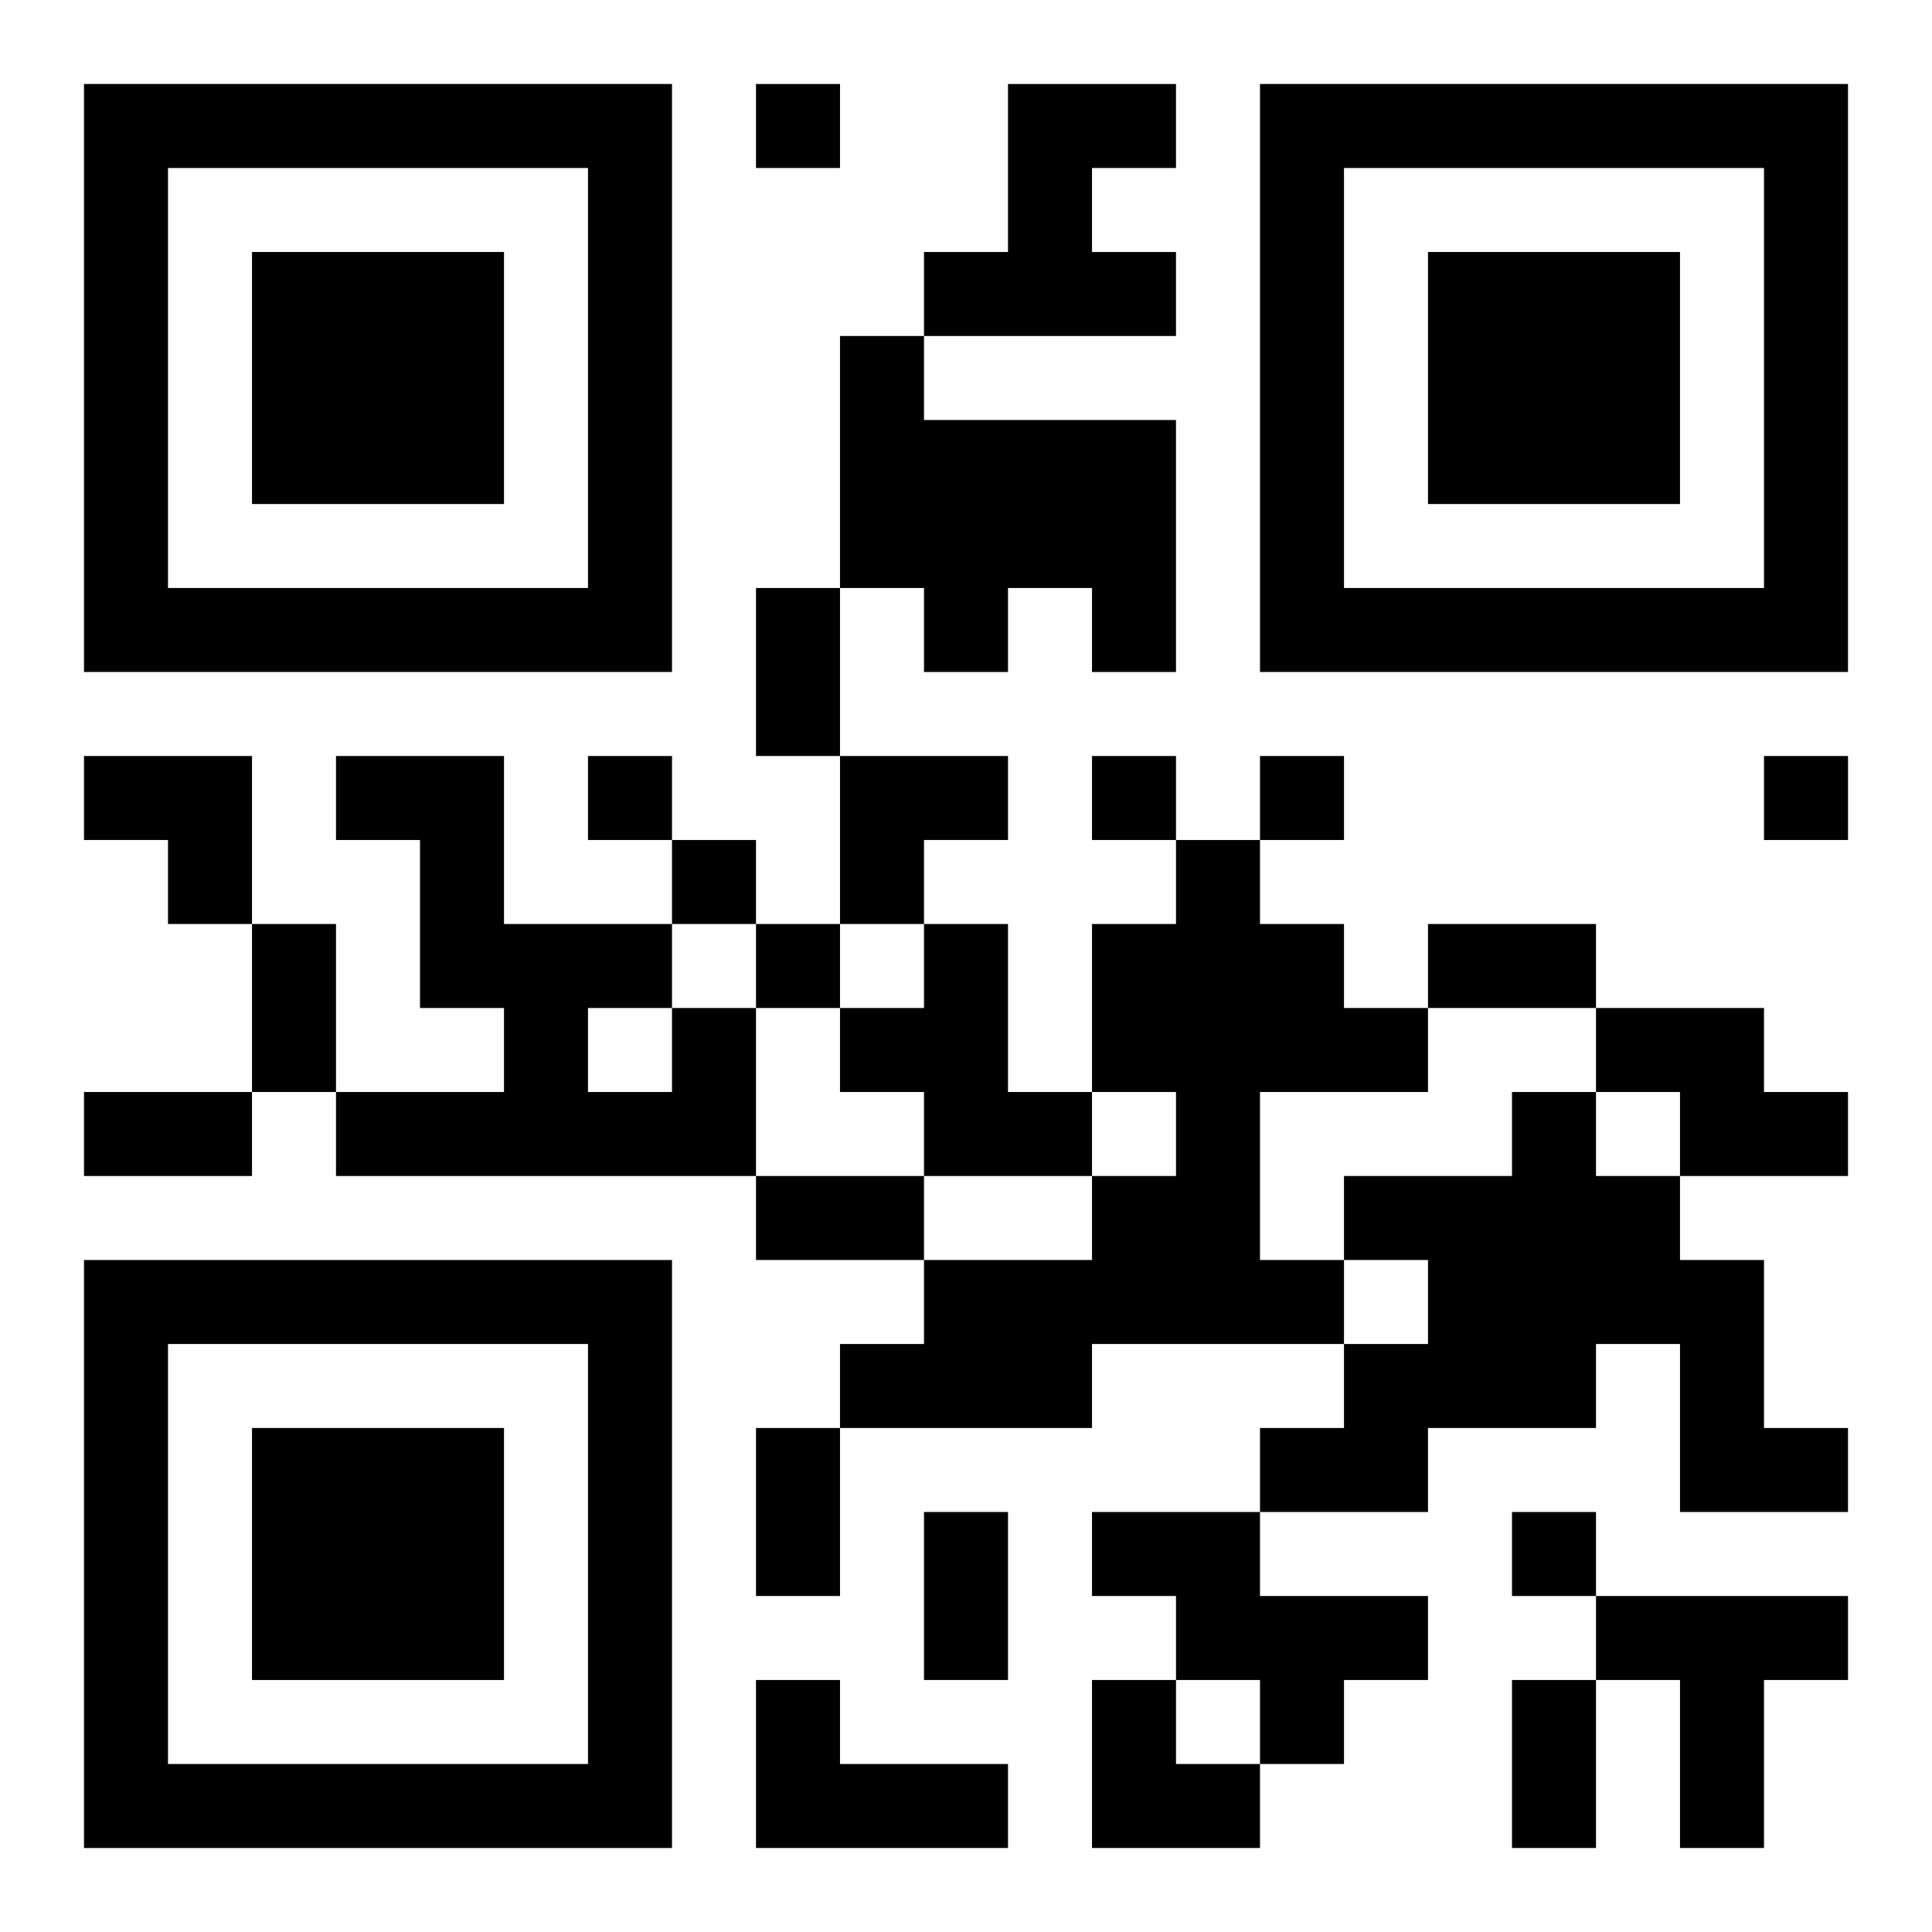
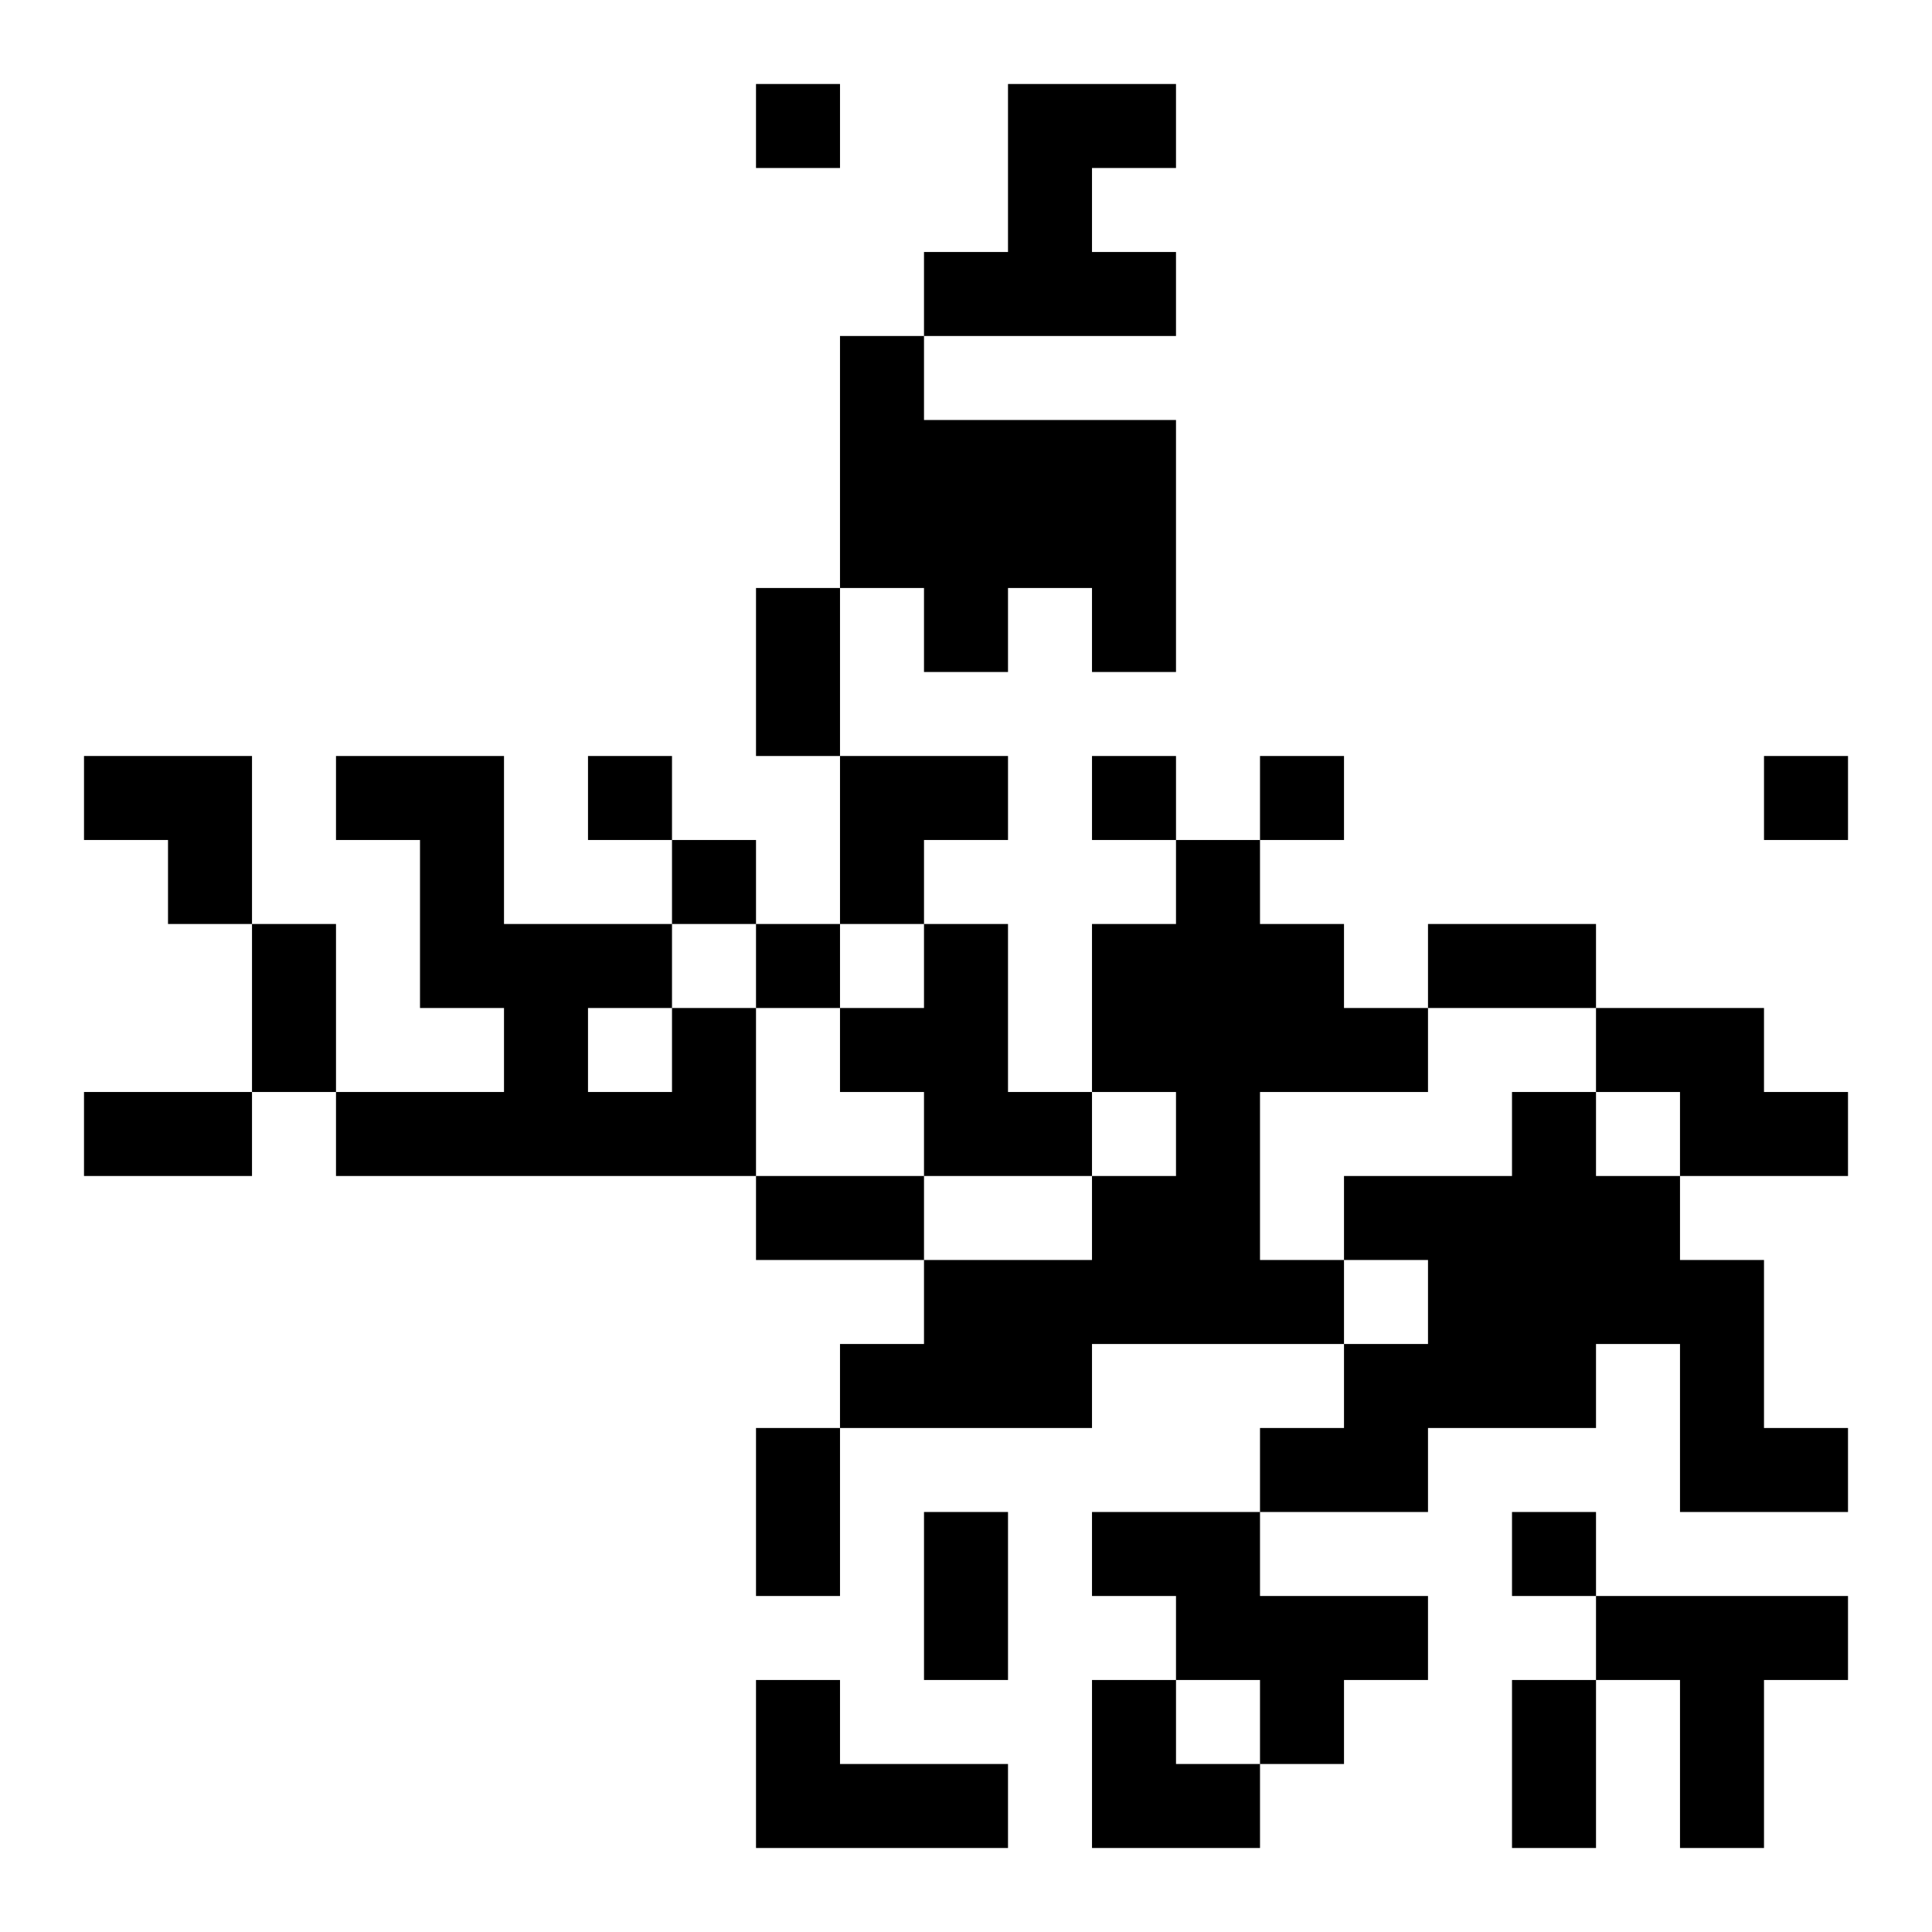
<svg xmlns="http://www.w3.org/2000/svg" xmlns:xlink="http://www.w3.org/1999/xlink" width="250" height="250" baseProfile="full" version="1.1" viewBox="-1 -1 23 23">
  <symbol id="a">
-     <path d="m0 7v7h7v-7h-7zm1 1h5v5h-5v-5zm1 1v3h3v-3h-3z" />
-   </symbol>
+     </symbol>
  <use y="-7" xlink:href="#a" />
  <use y="7" xlink:href="#a" />
  <use x="14" y="-7" xlink:href="#a" />
  <path d="m11 0h2v1h-1v1h1v1h-3v-1h1v-2m-2 3h1v1h3v3h-1v-1h-1v1h-1v-1h-1v-3m4 6h1v1h1v1h1v1h-2v2h1v1h-3v1h-3v-1h1v-1h2v-1h1v-1h-1v-2h1v-1m-3 1h1v2h1v1h-2v-1h-1v-1h1v-1m-3 1h1v2h-5v-1h2v-1h-1v-2h-1v-1h2v2h2v1m-1 0v1h1v-1h-1m12 0h2v1h1v1h-2v-1h-1v-1m-1 1h1v1h1v1h1v2h1v1h-2v-2h-1v1h-2v1h-2v-1h1v-1h1v-1h-1v-1h2v-1m-5 5h2v1h2v1h-1v1h-1v-1h-1v-1h-1v-1m6 1h3v1h-1v2h-1v-2h-1v-1m-10 1h1v1h2v1h-3v-2m0-19v1h1v-1h-1m-2 8v1h1v-1h-1m6 0v1h1v-1h-1m2 0v1h1v-1h-1m6 0v1h1v-1h-1m-13 1v1h1v-1h-1m1 1v1h1v-1h-1m9 7v1h1v-1h-1m-9-11h1v2h-1v-2m-6 4h1v2h-1v-2m14 0h2v1h-2v-1m-16 2h2v1h-2v-1m8 1h2v1h-2v-1m0 3h1v2h-1v-2m2 1h1v2h-1v-2m7 2h1v2h-1v-2m-17-11h2v2h-1v-1h-1zm9 0h2v1h-1v1h-1zm3 11h1v1h1v1h-2z" />
</svg>